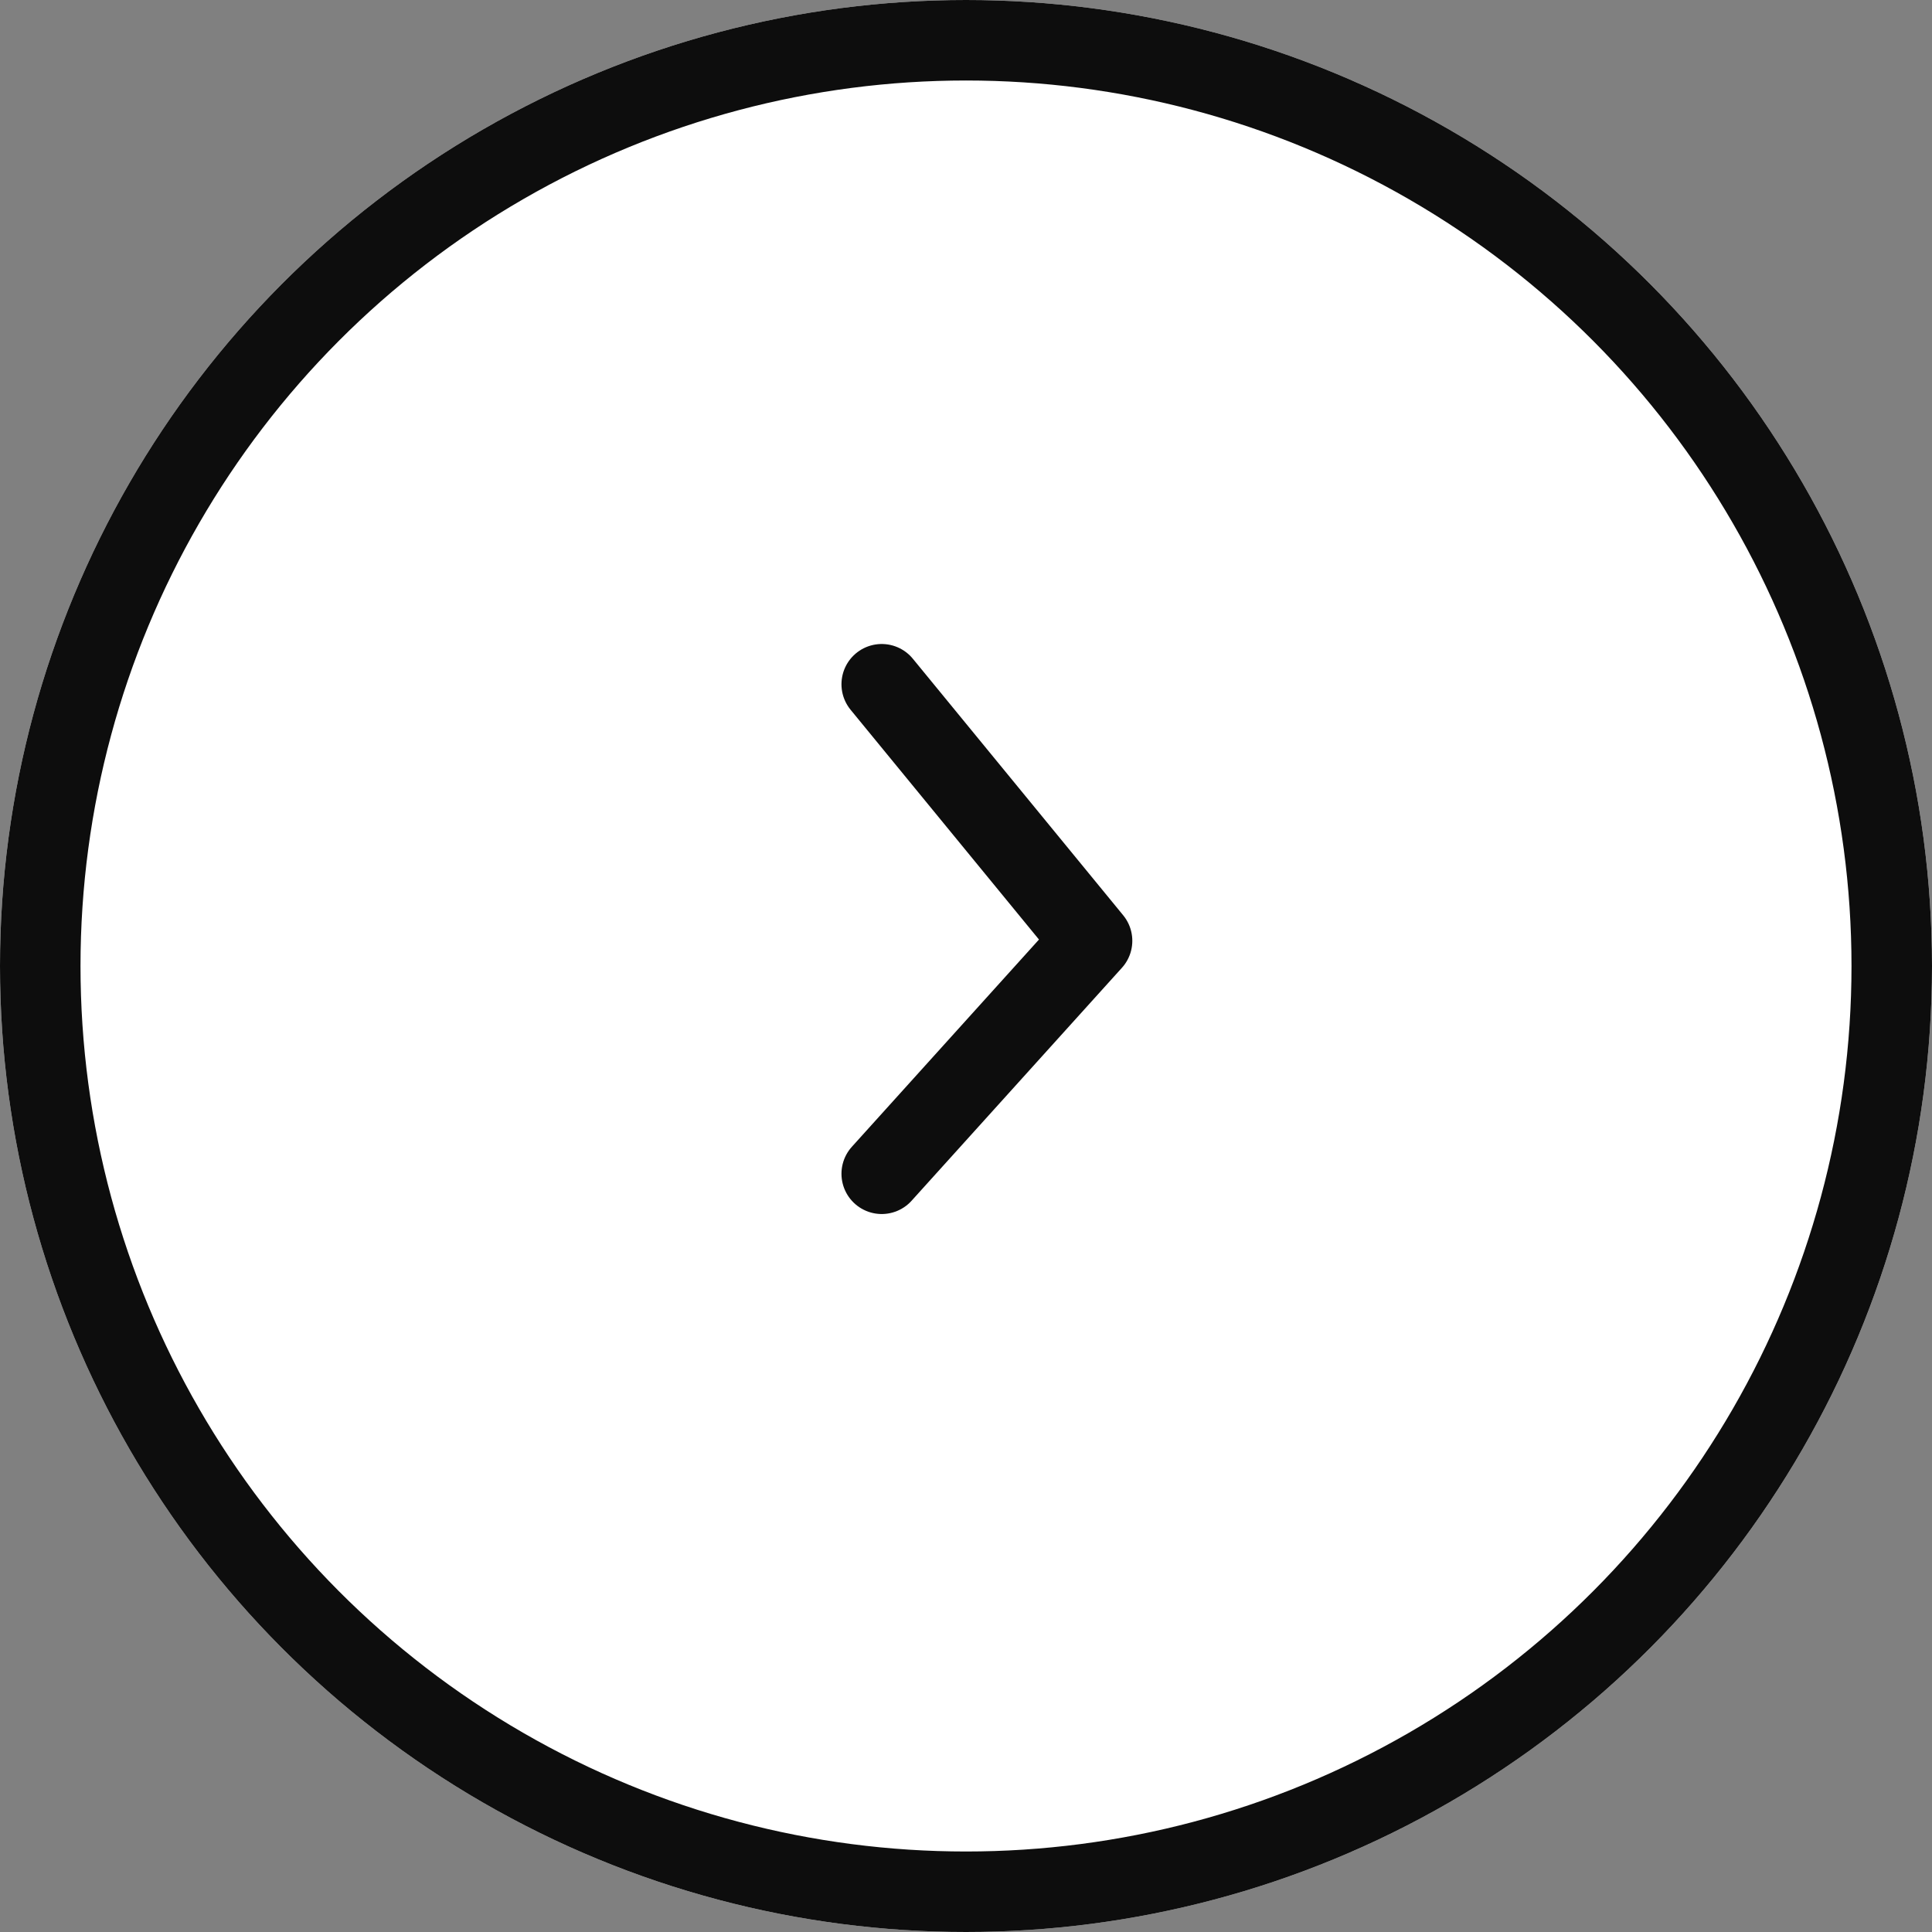
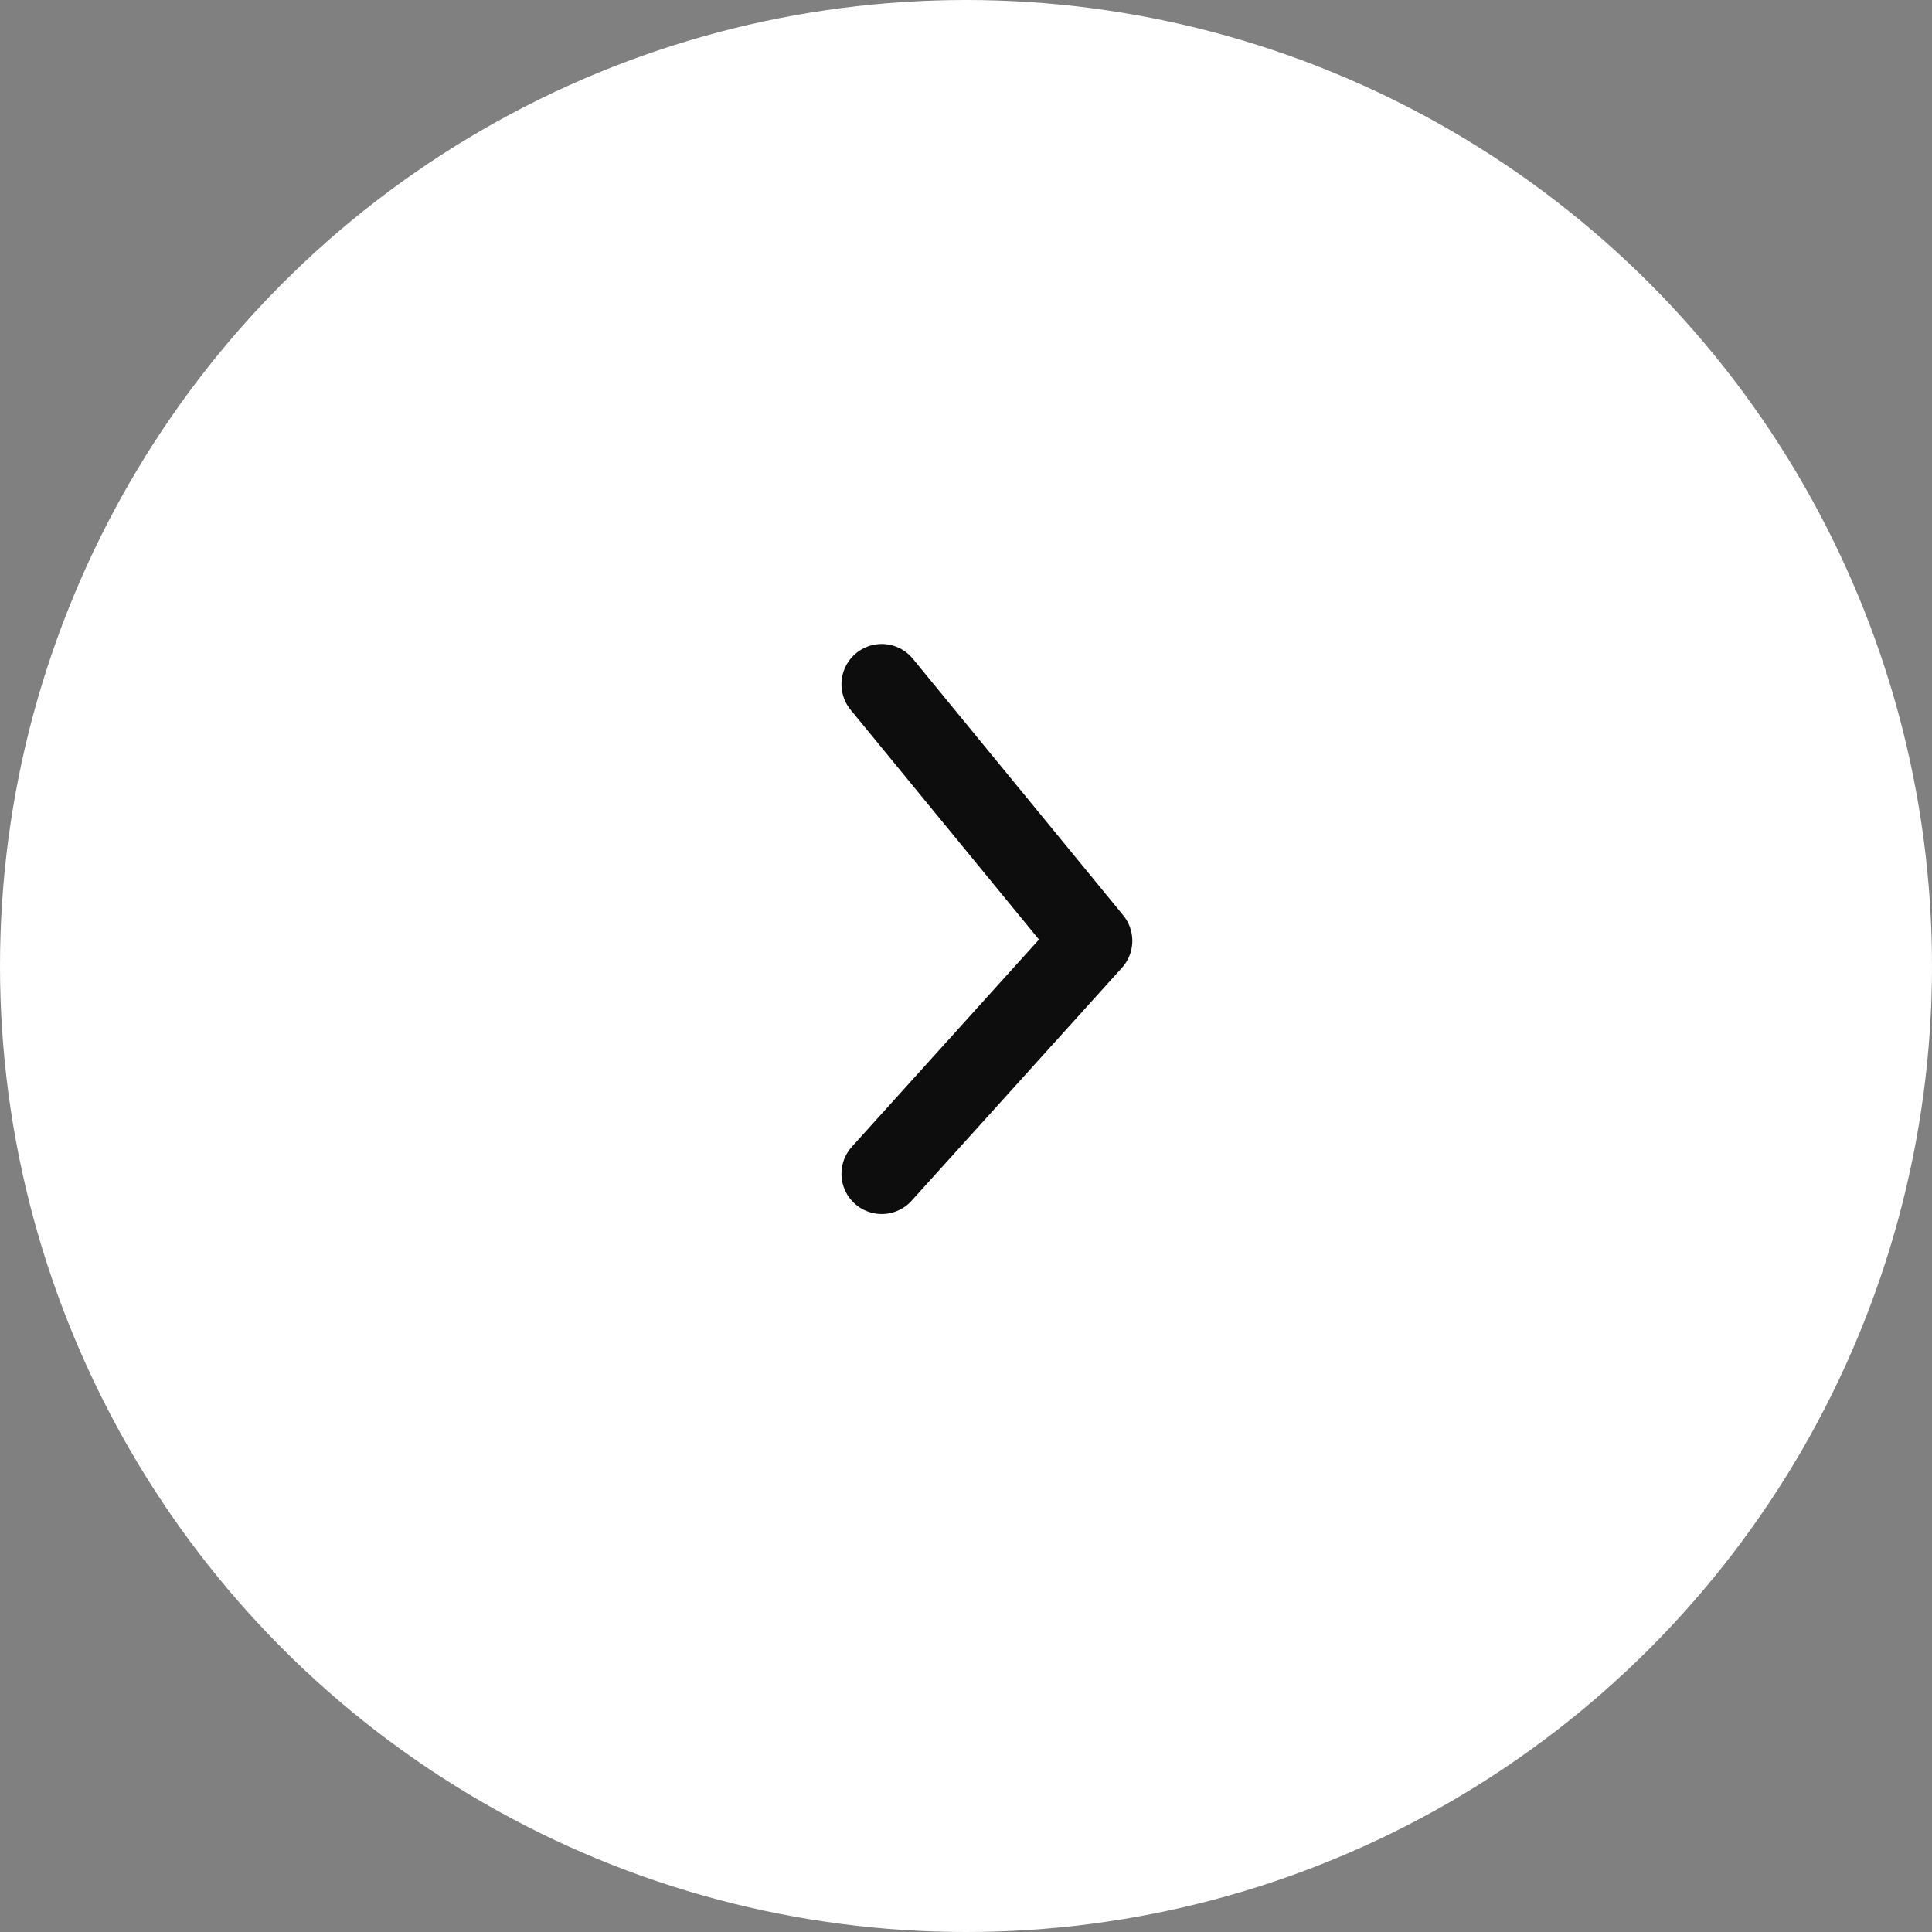
<svg xmlns="http://www.w3.org/2000/svg" id="グループ_34" data-name="グループ 34" width="24" height="24" viewBox="0 0 24 24">
  <rect x="0" y="0" width="24" height="24" fill="#808080" stroke="none" />
  <g id="楕円形_12" data-name="楕円形 12" fill="#fff" stroke="#0d0d0d" stroke-width="1">
    <circle cx="12" cy="12" r="12" stroke="none" />
-     <circle cx="12" cy="12" r="11.5" fill="none" />
  </g>
  <path id="パス_19" data-name="パス 19" d="M-7357.047,6941.072l2.613,3.187-2.613,2.894" transform="translate(7368 -6932.572)" fill="none" stroke="#0d0d0d" stroke-linecap="round" stroke-linejoin="round" stroke-width="1" />
</svg>